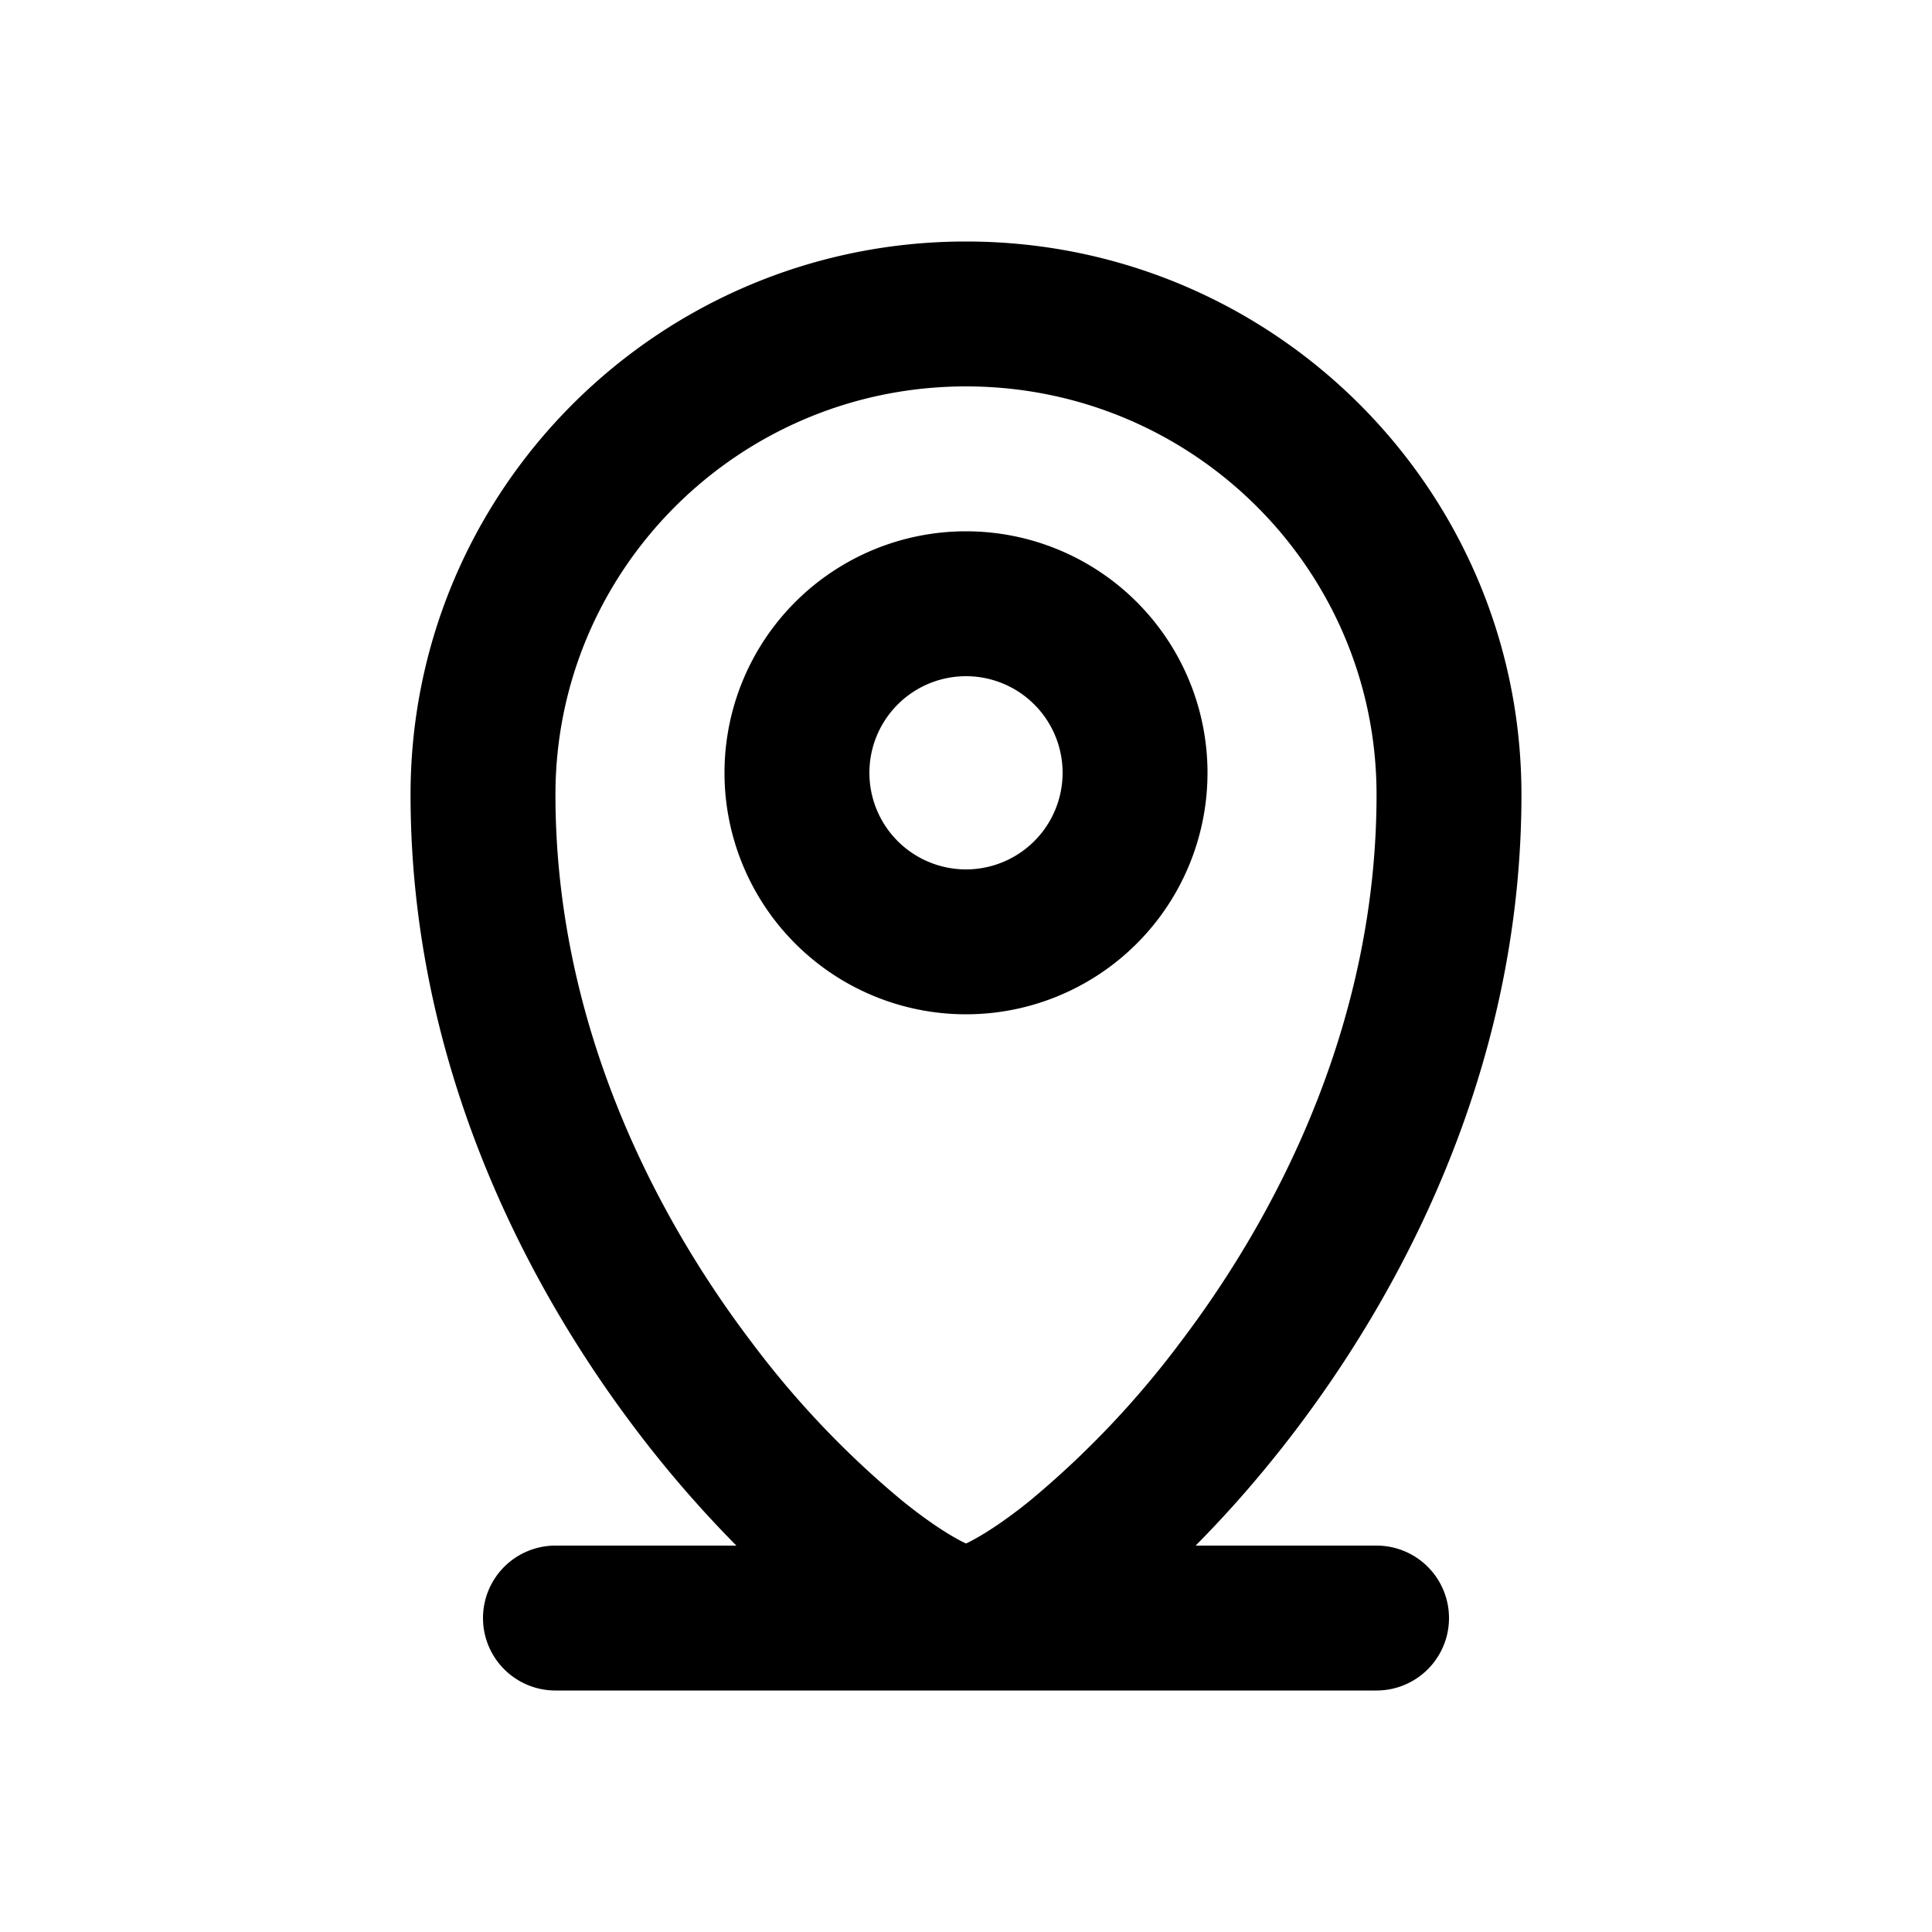
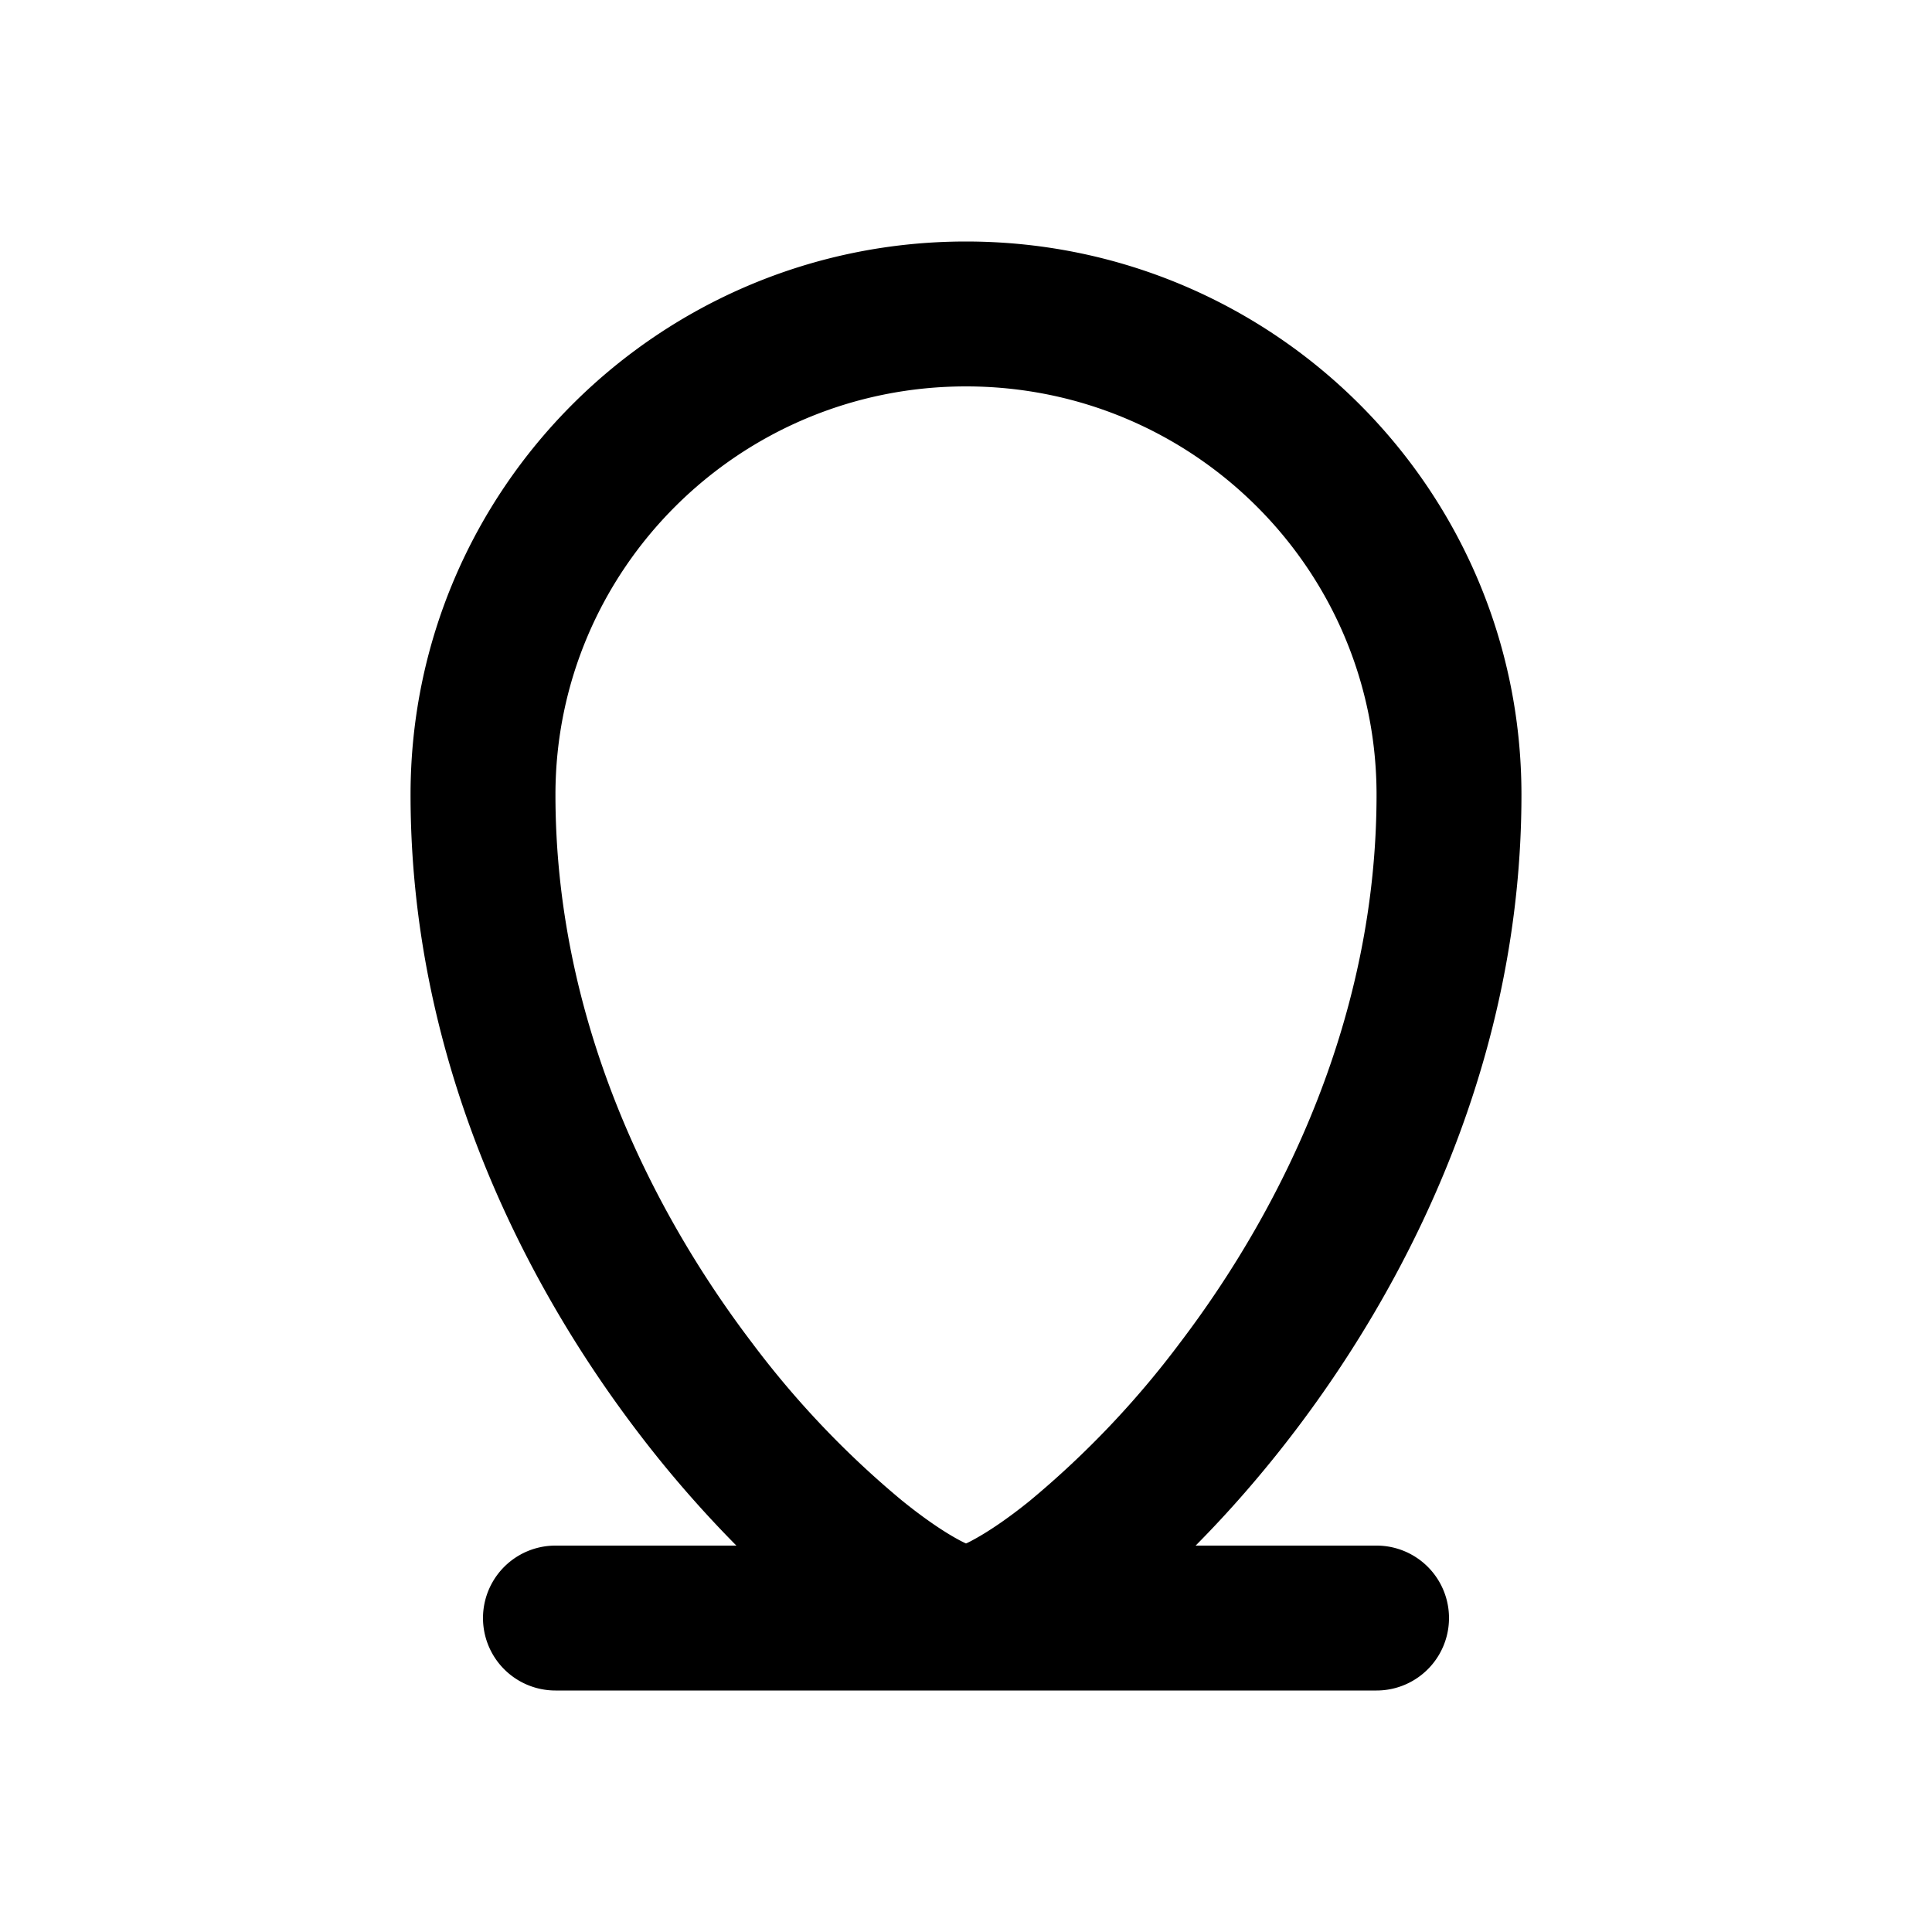
<svg xmlns="http://www.w3.org/2000/svg" viewBox="0 0 20 20" fill="currentColor">
-   <path fill-rule="evenodd" d="M10 10.5a2.5 2.5 0 1 0 0-5 2.5 2.5 0 0 0 0 5Zm0-1.5a1 1 0 1 0 0-2 1 1 0 0 0 0 2Z" fill="currentColor" />
  <path fill-rule="evenodd" d="M4.25 8.227c0-3.166 2.578-5.727 5.75-5.727s5.75 2.56 5.75 5.727c0 2.699-1.128 4.985-2.34 6.581-.341.449-.692.848-1.033 1.192h1.873a.75.75 0 0 1 0 1.5h-8.5a.75.75 0 0 1 0-1.5h1.873a11.997 11.997 0 0 1-1.033-1.192c-1.212-1.596-2.34-3.882-2.34-6.581Zm5.75-4.227c-2.35 0-4.25 1.896-4.25 4.227 0 2.277.955 4.253 2.035 5.674a9.605 9.605 0 0 0 1.554 1.634c.23.186.424.316.569.396.038.021.068.036.092.047.024-.01.054-.026.092-.047.145-.08.34-.21.57-.396a9.606 9.606 0 0 0 1.553-1.634c1.08-1.421 2.035-3.397 2.035-5.674 0-2.331-1.9-4.227-4.25-4.227Z" fill="currentColor" />
</svg>